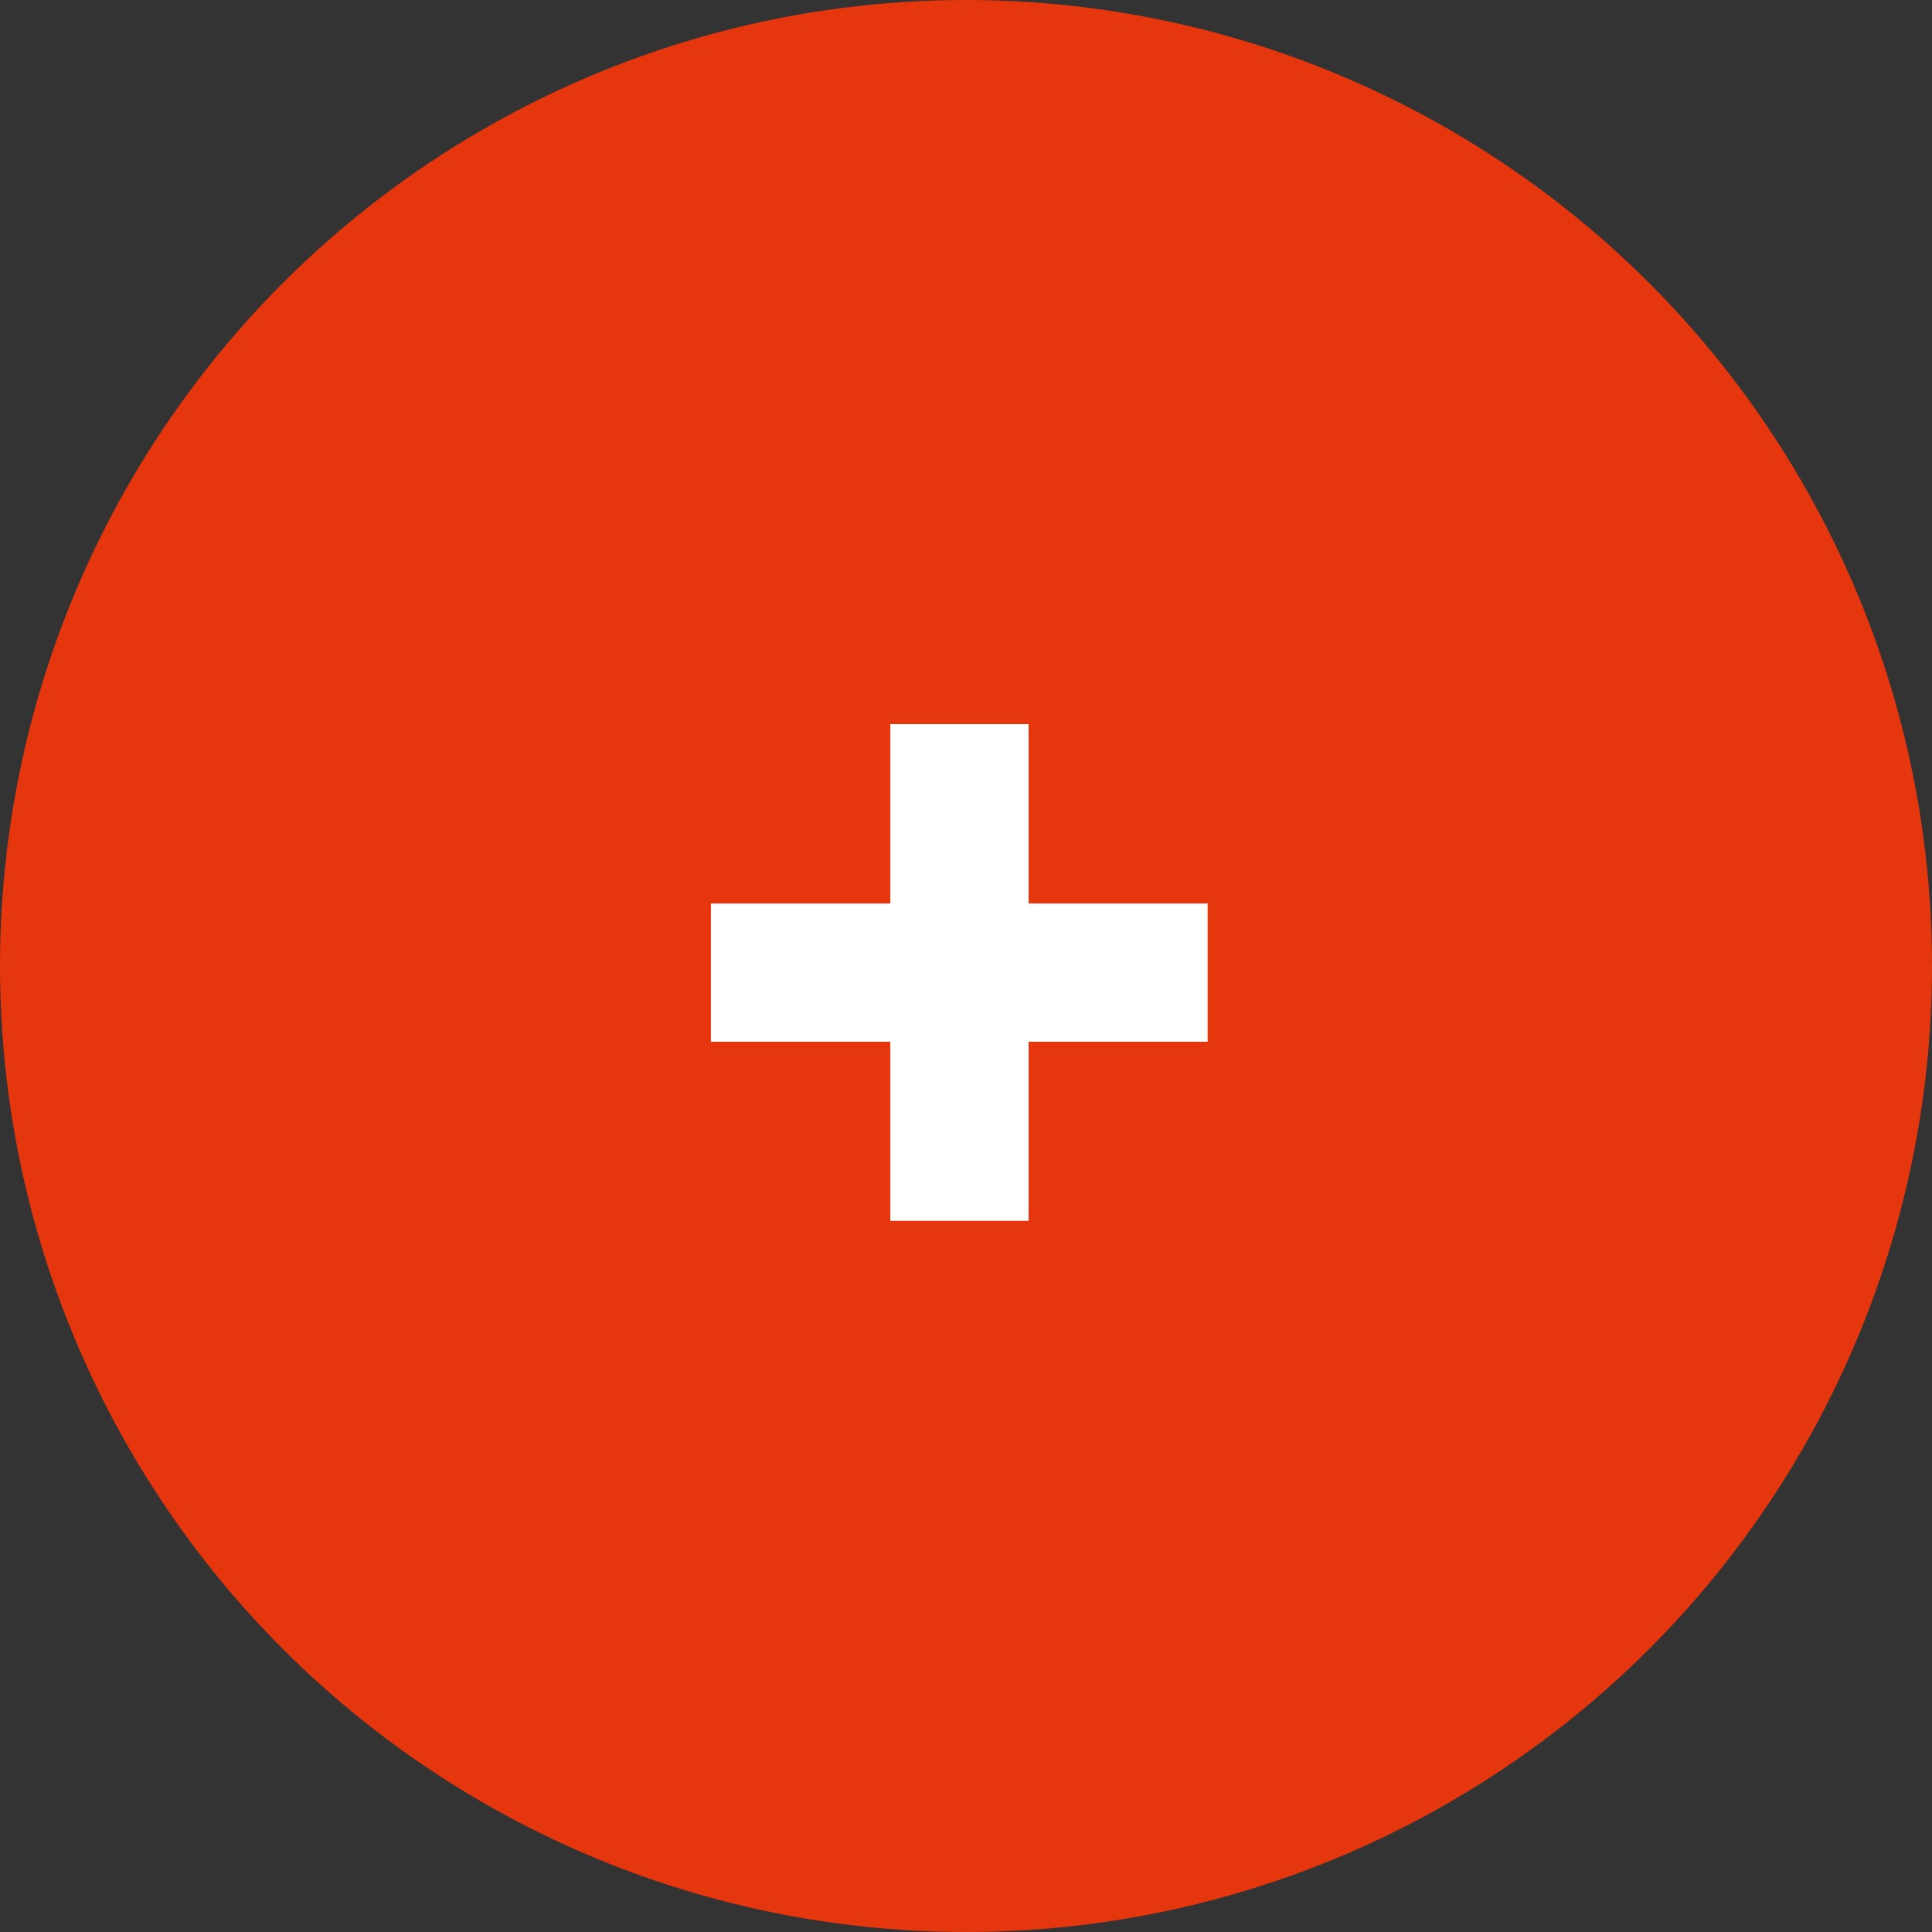
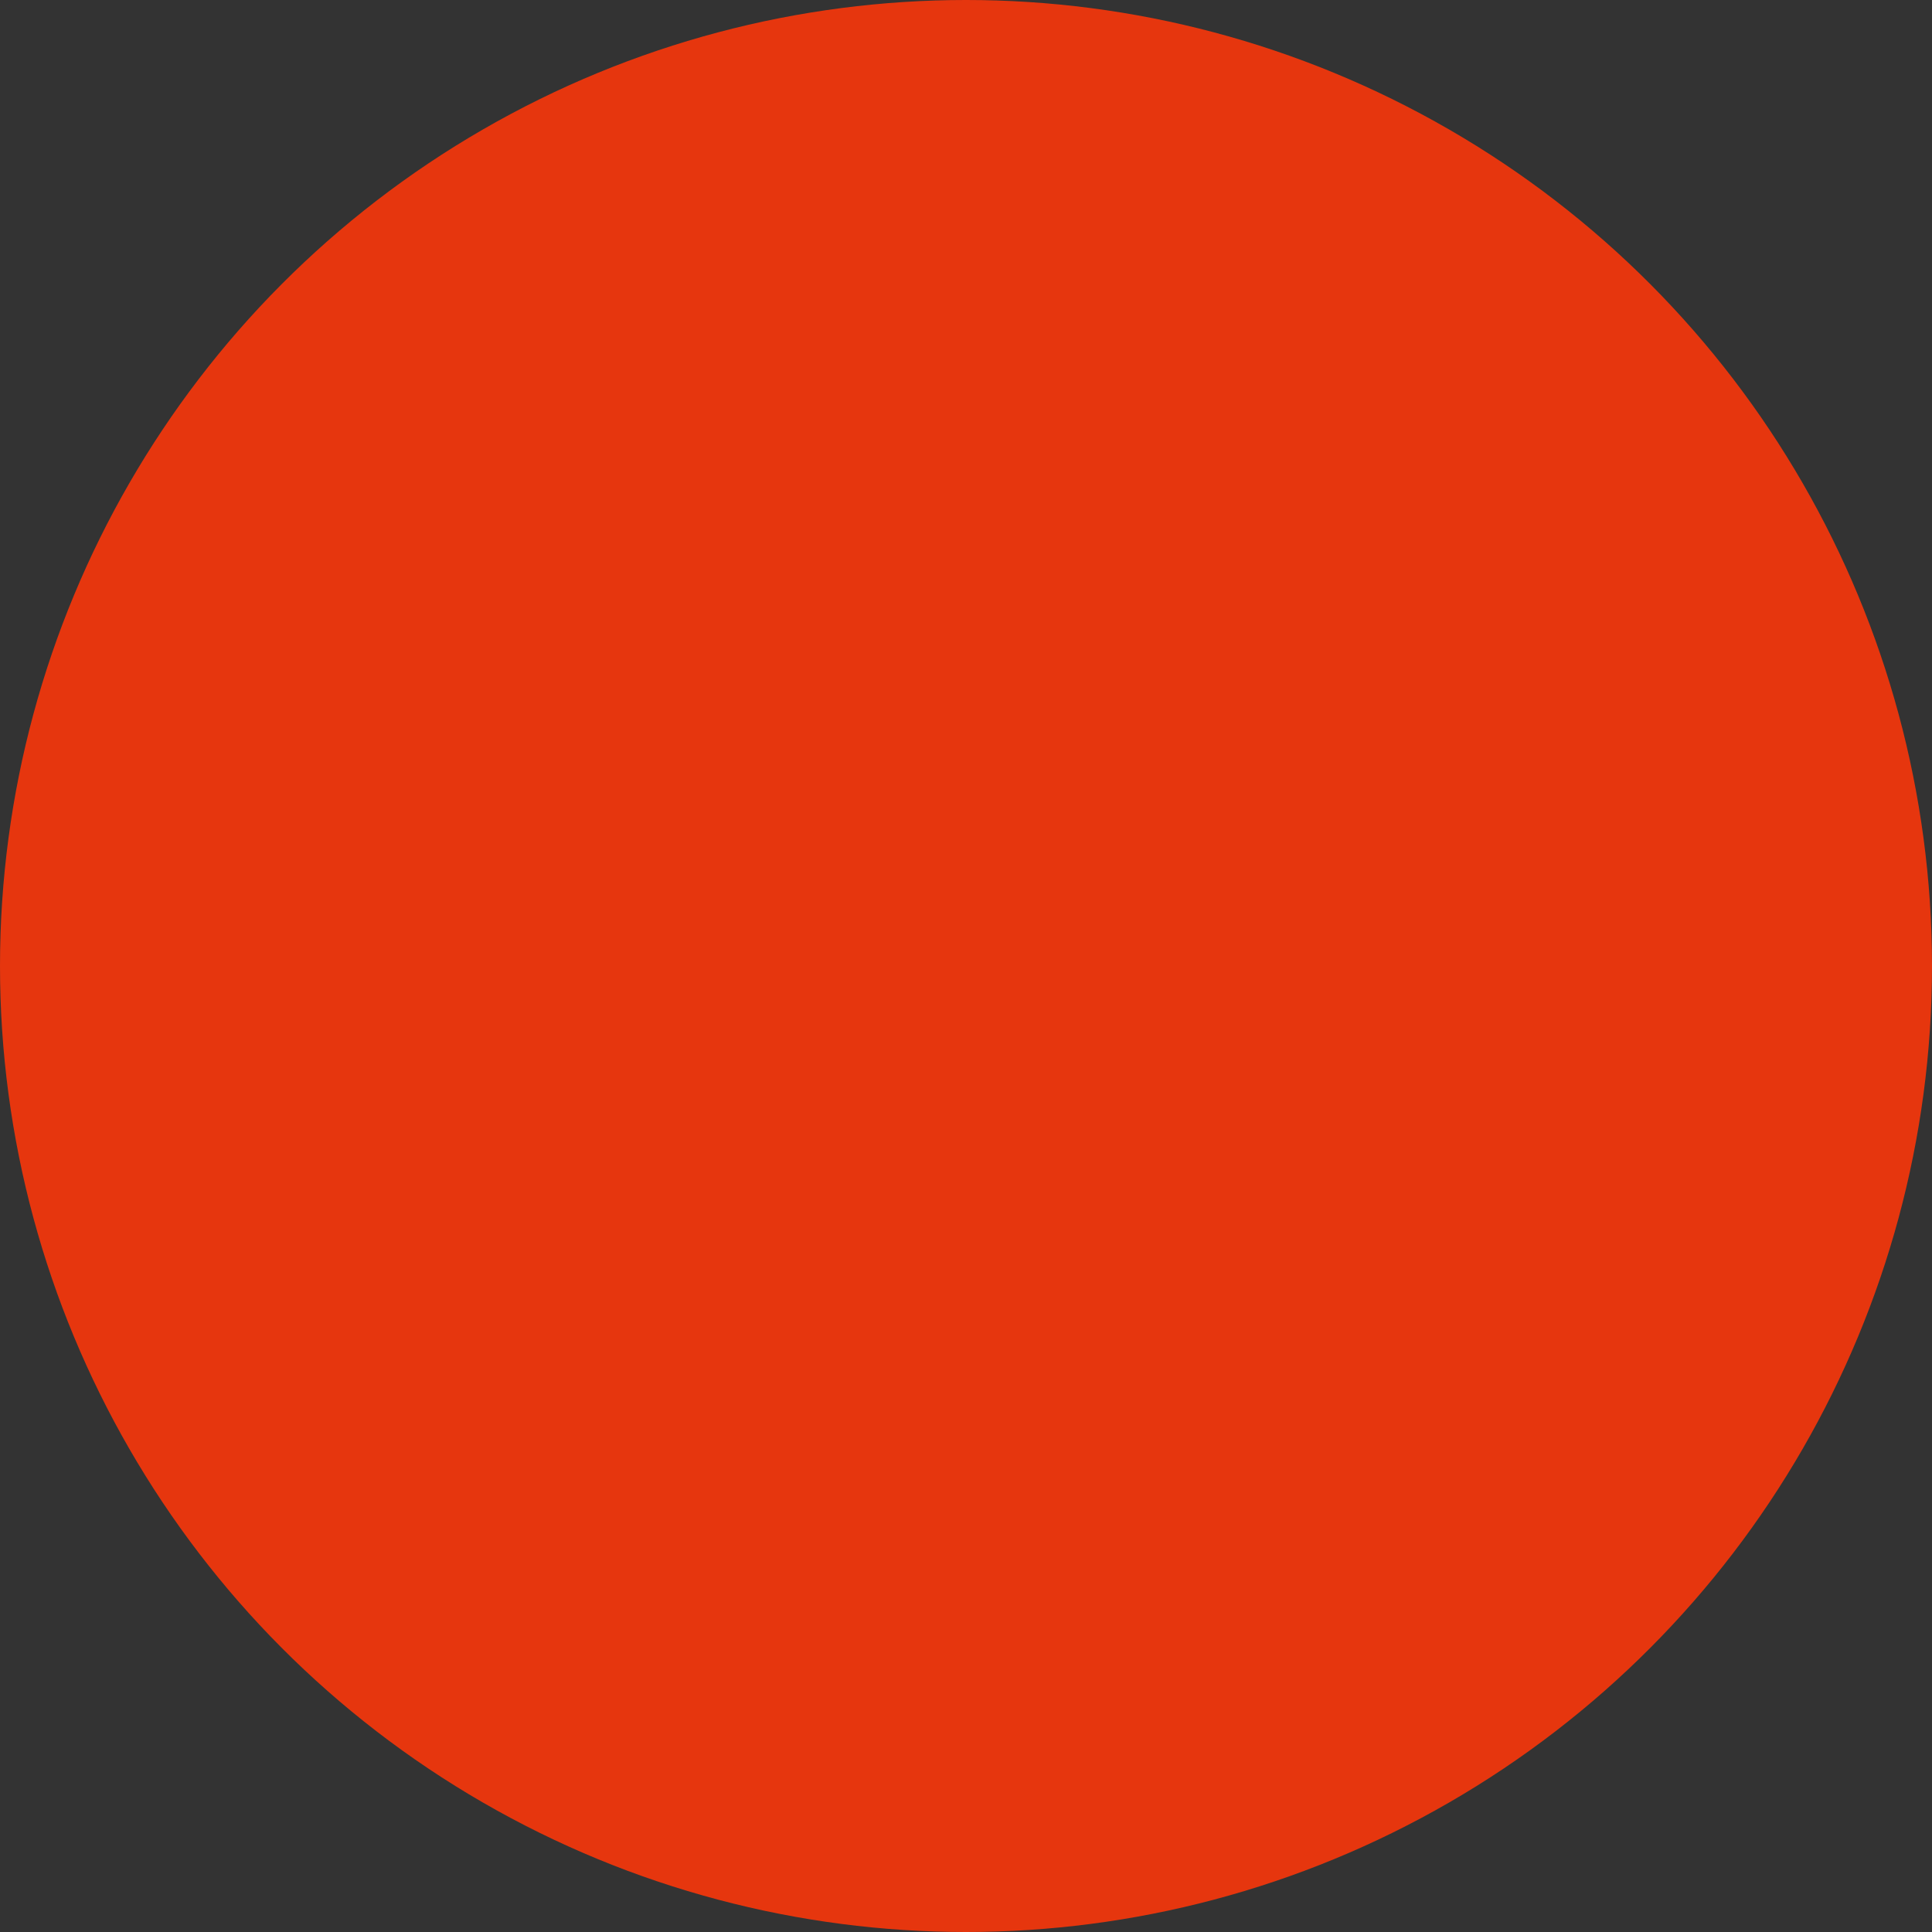
<svg xmlns="http://www.w3.org/2000/svg" width="40" height="40" viewBox="0 0 40 40" fill="none">
  <rect x="0" y="0" width="40" height="40" fill="#333333" stroke="none" />
  <circle cx="20" cy="20" r="20" fill="#E6360E" />
-   <path d="M18.433 25.276V14.992H21.296V25.276H18.433ZM14.719 21.568V18.706H25.003V21.568H14.719Z" fill="white" />
</svg>